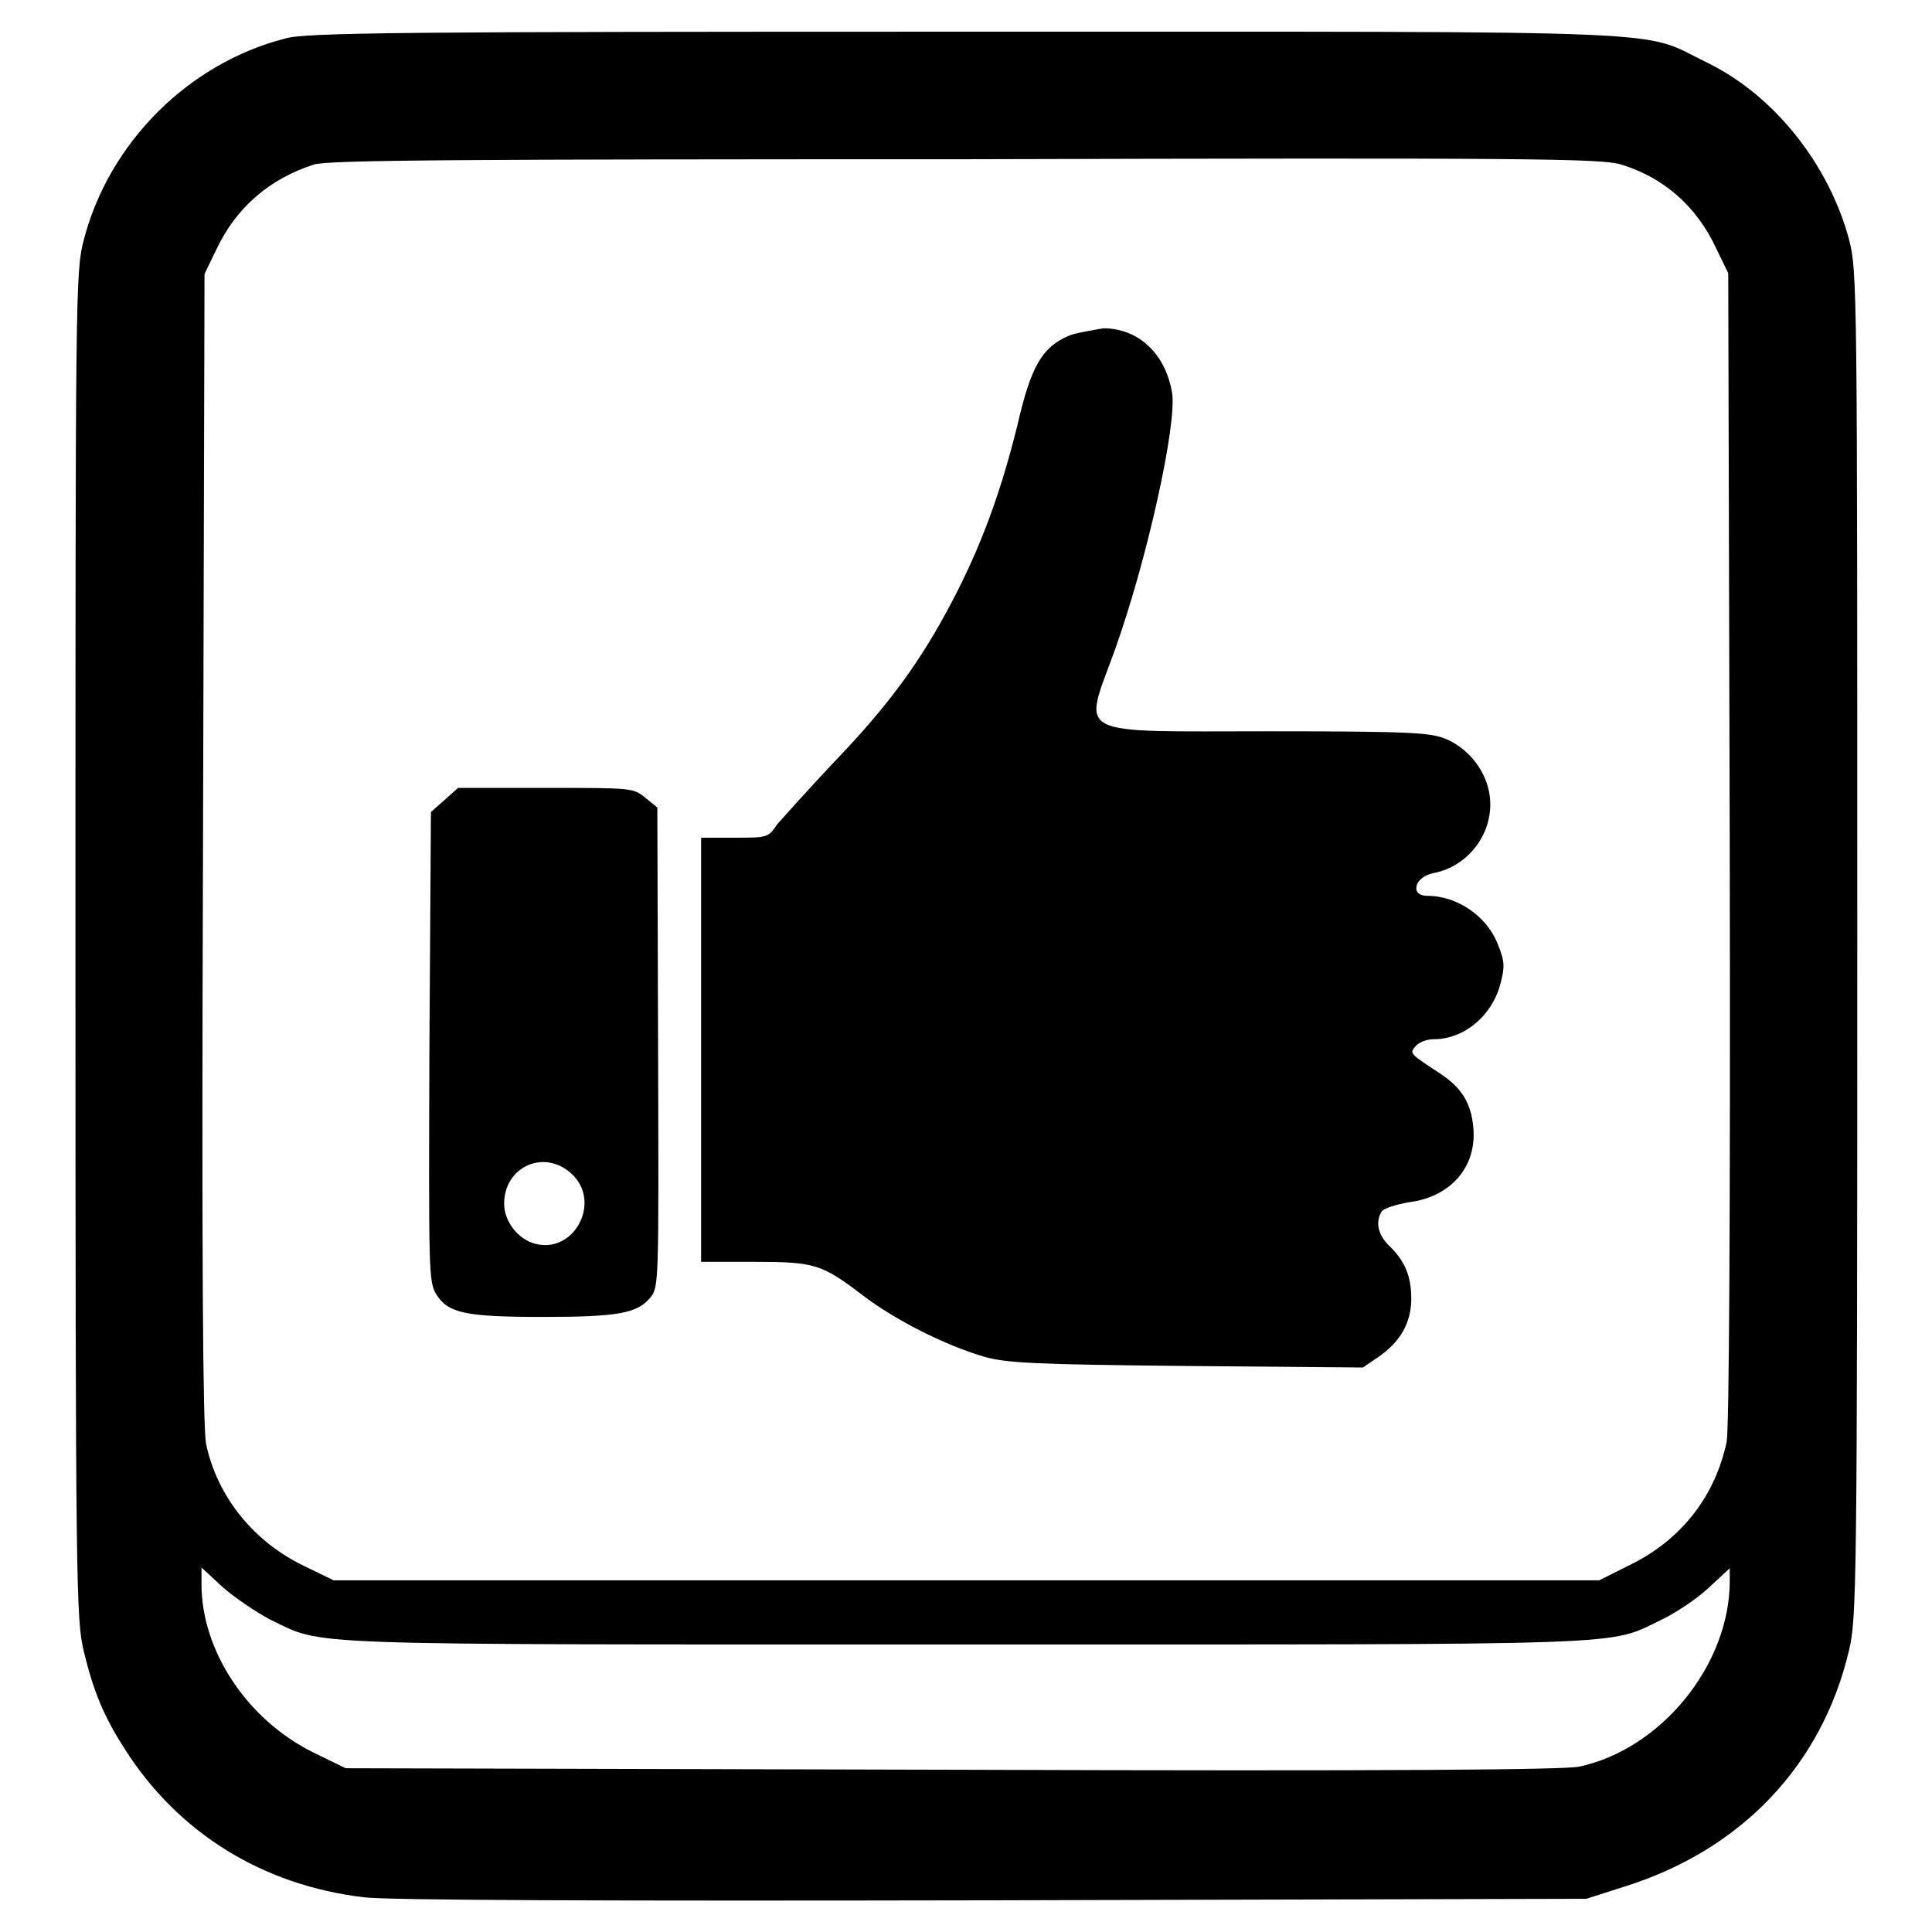
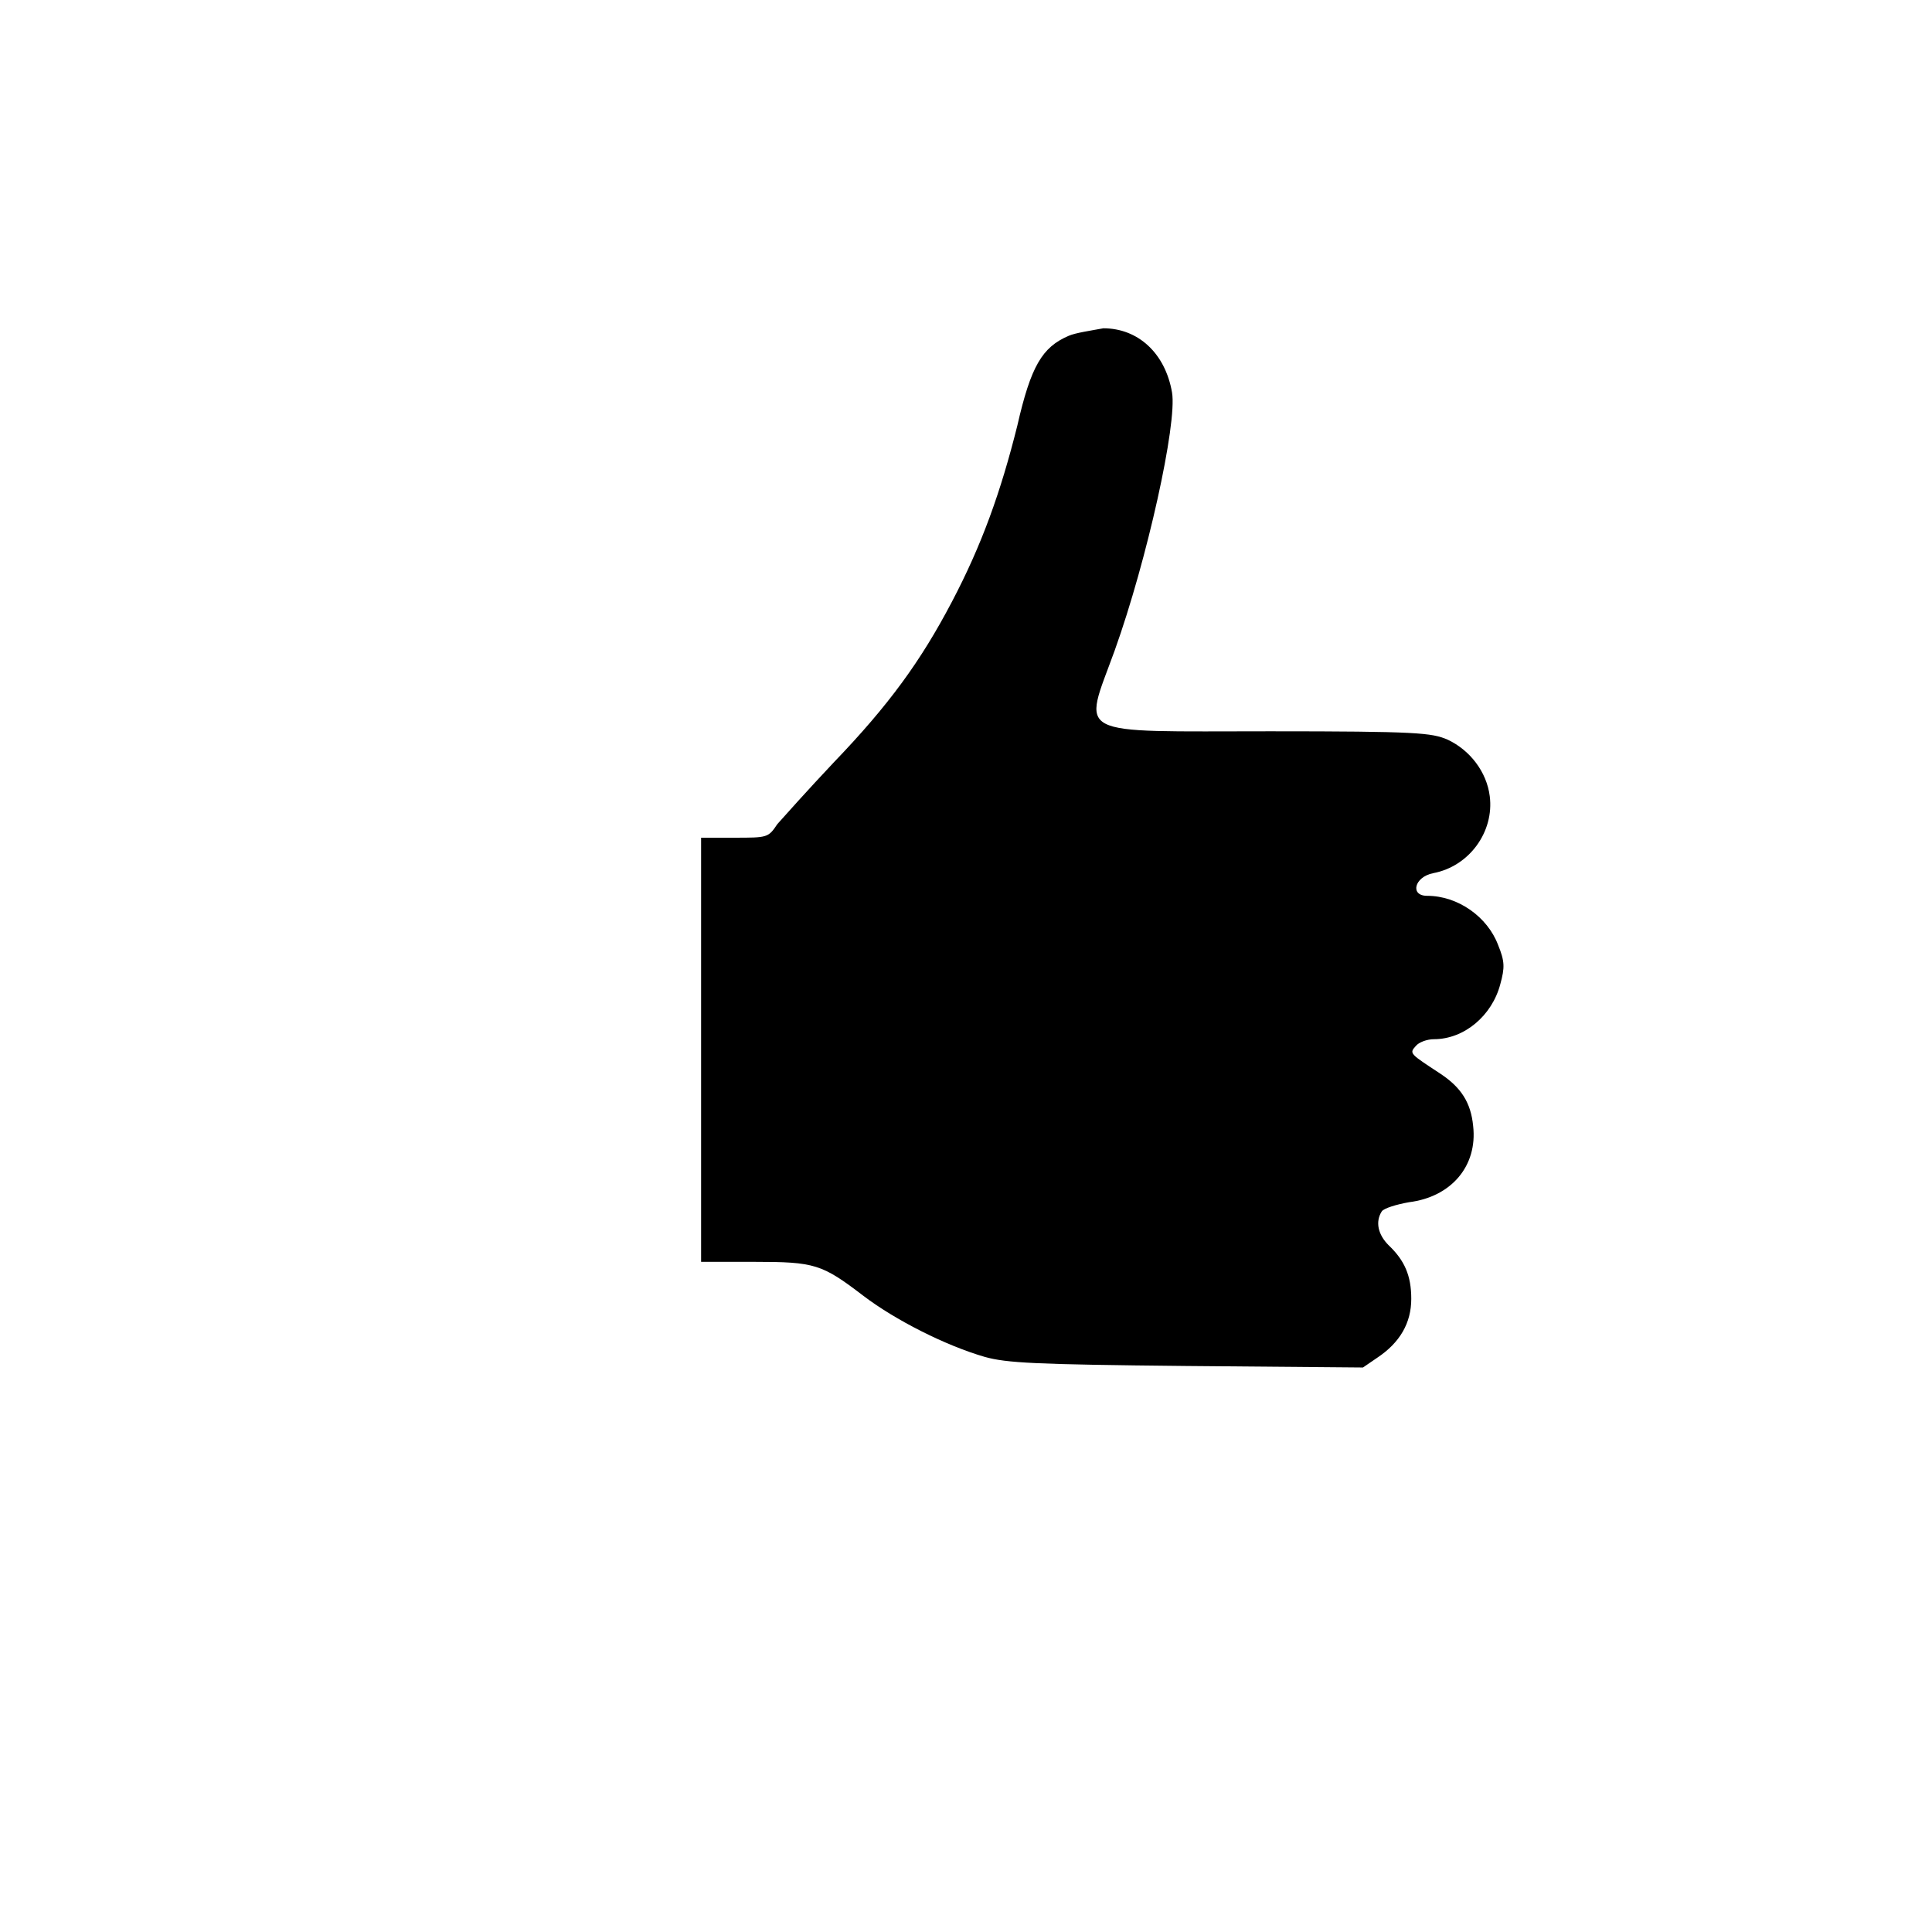
<svg xmlns="http://www.w3.org/2000/svg" version="1.1" x="0px" y="0px" viewBox="0 0 256 256" enable-background="new 0 0 256 256" xml:space="preserve">
  <g>
    <g>
      <g>
-         <path fill="#000000" d="M37.8,5.1C24.9,8.4,14.4,19,11.1,31.8C10,36,10,38.3,10,125.2c0,85.9,0.1,89.3,1.1,93.6c1.3,5.4,2.7,8.7,5.4,12.9c7.1,11.2,18.3,18.1,31.7,19.7c3.3,0.4,31.7,0.5,83.5,0.4l78.5-0.2l5-1.6c15.4-4.8,26.2-16,29.8-31.3c1-4.3,1.1-7.5,1.1-93.6c0-86.9,0-89.2-1.1-93.4C242.3,21.7,235,12.5,226,8.2c-8.8-4.3-1.4-4-98.2-4C54,4.2,40.4,4.3,37.8,5.1z M214.8,21.8c5.6,1.7,10,5.5,12.6,11.1l1.6,3.3l0.2,76c0.1,50.9-0.1,76.9-0.4,78.8c-1.5,7.2-6,13-12.7,16.3l-4.2,2.1h-83.8H44.2l-3.7-1.8c-6.8-3.2-11.7-9.2-13.2-16.3c-0.4-2.3-0.6-22.9-0.4-79l0.2-76l1.6-3.3c2.6-5.5,7-9.3,12.9-11.2c1.8-0.6,20-0.7,86.3-0.7C202.9,20.9,212.2,21,214.8,21.8z M35.8,214.6c7.3,3.5,2,3.3,92.2,3.3c90.2,0,84.9,0.2,92.2-3.3c1.9-0.9,4.7-2.8,6.2-4.2l2.8-2.6v1.7c0,11.1-9.1,22.3-20,24.6c-2.3,0.4-23.9,0.6-83.3,0.4l-80.1-0.2l-4.3-2.1c-8.7-4.3-14.8-13.4-14.8-22.3v-2.2l2.8,2.6C31.1,211.7,33.9,213.6,35.8,214.6z" />
        <path fill="#000000" d="M141.6,44.5c-3.5,1.5-5,4-6.8,11.9c-2.2,8.8-4.7,15.8-8.7,23.4c-4.1,7.8-8.3,13.6-15.6,21.2c-3.4,3.6-6.7,7.3-7.5,8.2c-1.2,1.8-1.3,1.8-5.7,1.8h-4.4v28.1v28.1h7c8.1,0,9,0.3,14.5,4.5c4.2,3.2,10.9,6.6,16.1,8.1c2.9,0.8,6.5,1,26.7,1.2l23.4,0.2l1.9-1.3c3-2,4.5-4.6,4.5-7.8c0-3.1-0.9-5.1-3-7.1c-1.4-1.4-1.8-3.1-0.9-4.5c0.3-0.4,1.9-0.9,3.6-1.2c5.6-0.7,9.1-4.8,8.5-10.1c-0.3-3.1-1.6-5.1-4.3-6.9c-4.1-2.7-4.2-2.7-3.3-3.7c0.4-0.5,1.5-0.9,2.4-0.9c4,0,7.7-3.1,8.8-7.3c0.6-2.2,0.6-3-0.3-5.2c-1.4-3.7-5.3-6.5-9.4-6.5c-2.3,0-1.7-2.5,0.8-3c4.8-0.9,8.1-5.5,7.5-10.2c-0.4-3.2-2.6-6.1-5.6-7.5c-2.1-0.9-4-1.1-23.5-1.1c-26.5,0-24.8,0.9-20.6-10.7c4.3-12,8.3-30.1,7.6-34.2c-0.9-5.2-4.5-8.5-9.1-8.5C144.6,43.8,142.5,44.1,141.6,44.5z" />
-         <path fill="#000000" d="M58.9,106l-1.8,1.6l-0.2,31.1c-0.1,30-0.1,31.1,0.9,32.8c1.6,2.5,3.8,3,14.2,3c10,0,12.5-0.5,14.2-2.6c1.1-1.4,1.1-1.8,1-33.2L87.1,107l-1.6-1.3c-1.6-1.3-1.7-1.3-13.2-1.3H60.7L58.9,106z M75.7,155.5c4.1,3.7,0.4,10.7-4.8,9.3c-2.3-0.6-4.1-3-4.1-5.3C66.8,154.6,72.1,152.2,75.7,155.5z" />
      </g>
    </g>
  </g>
</svg>